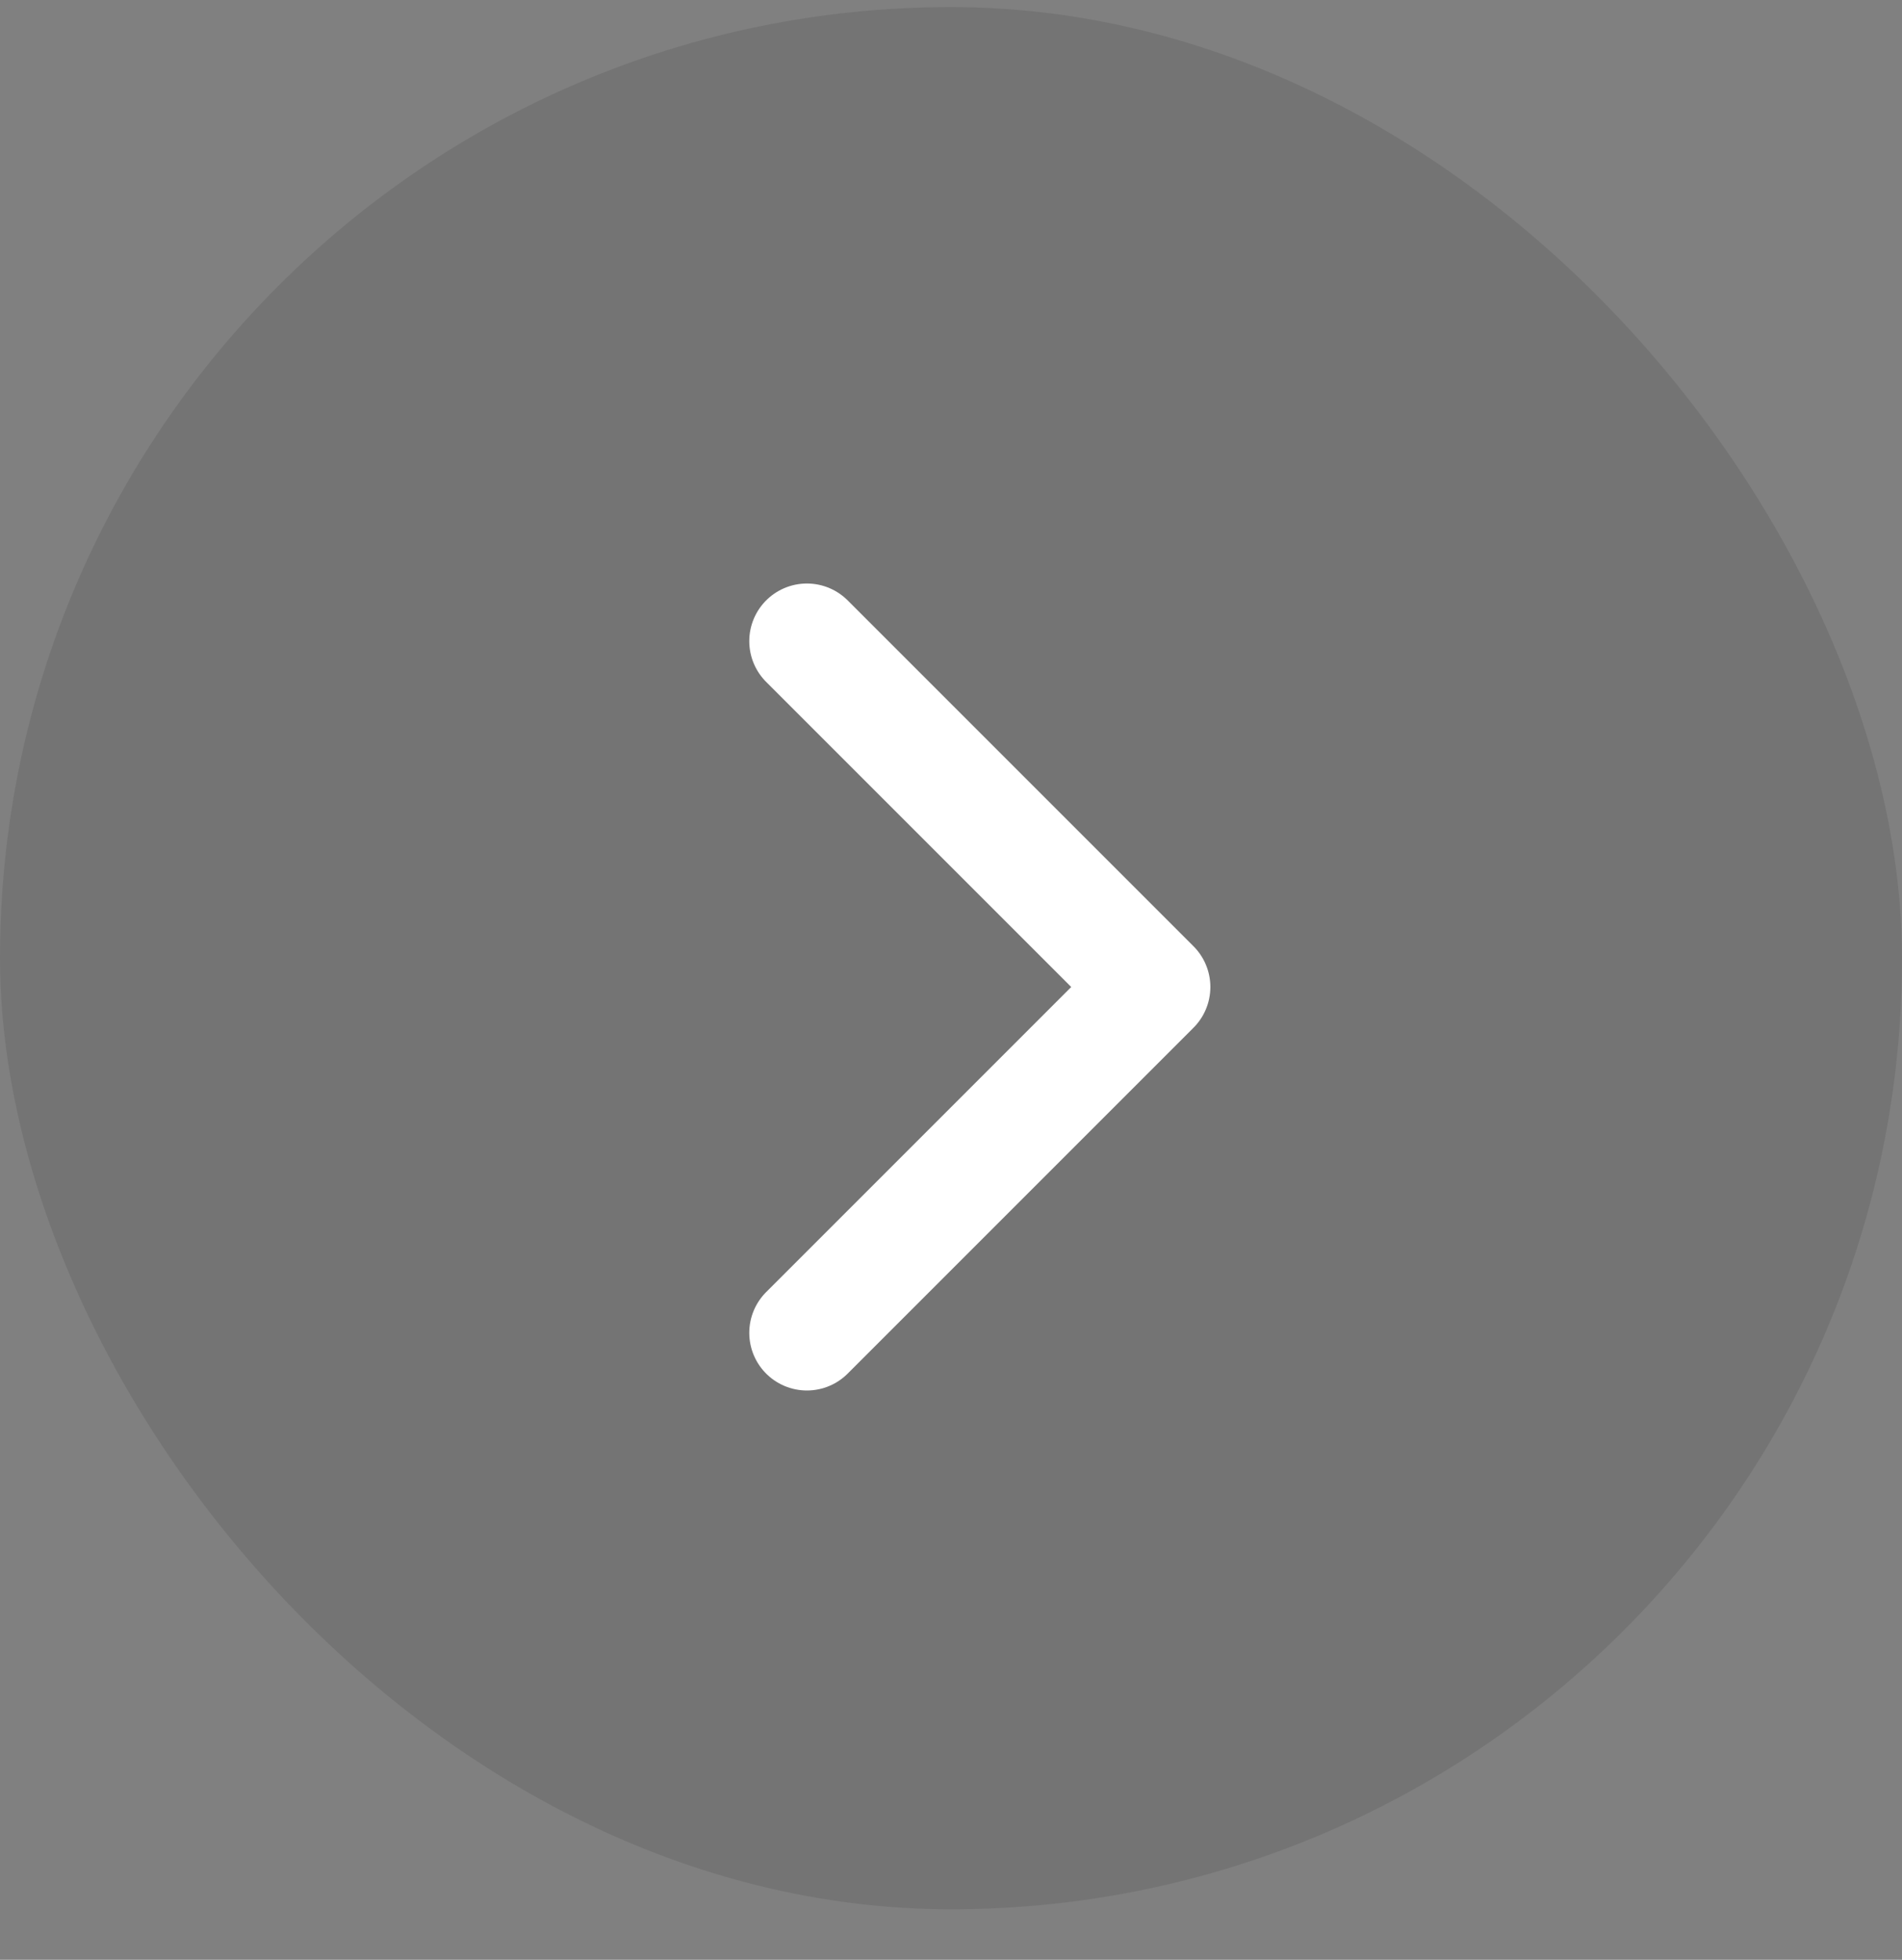
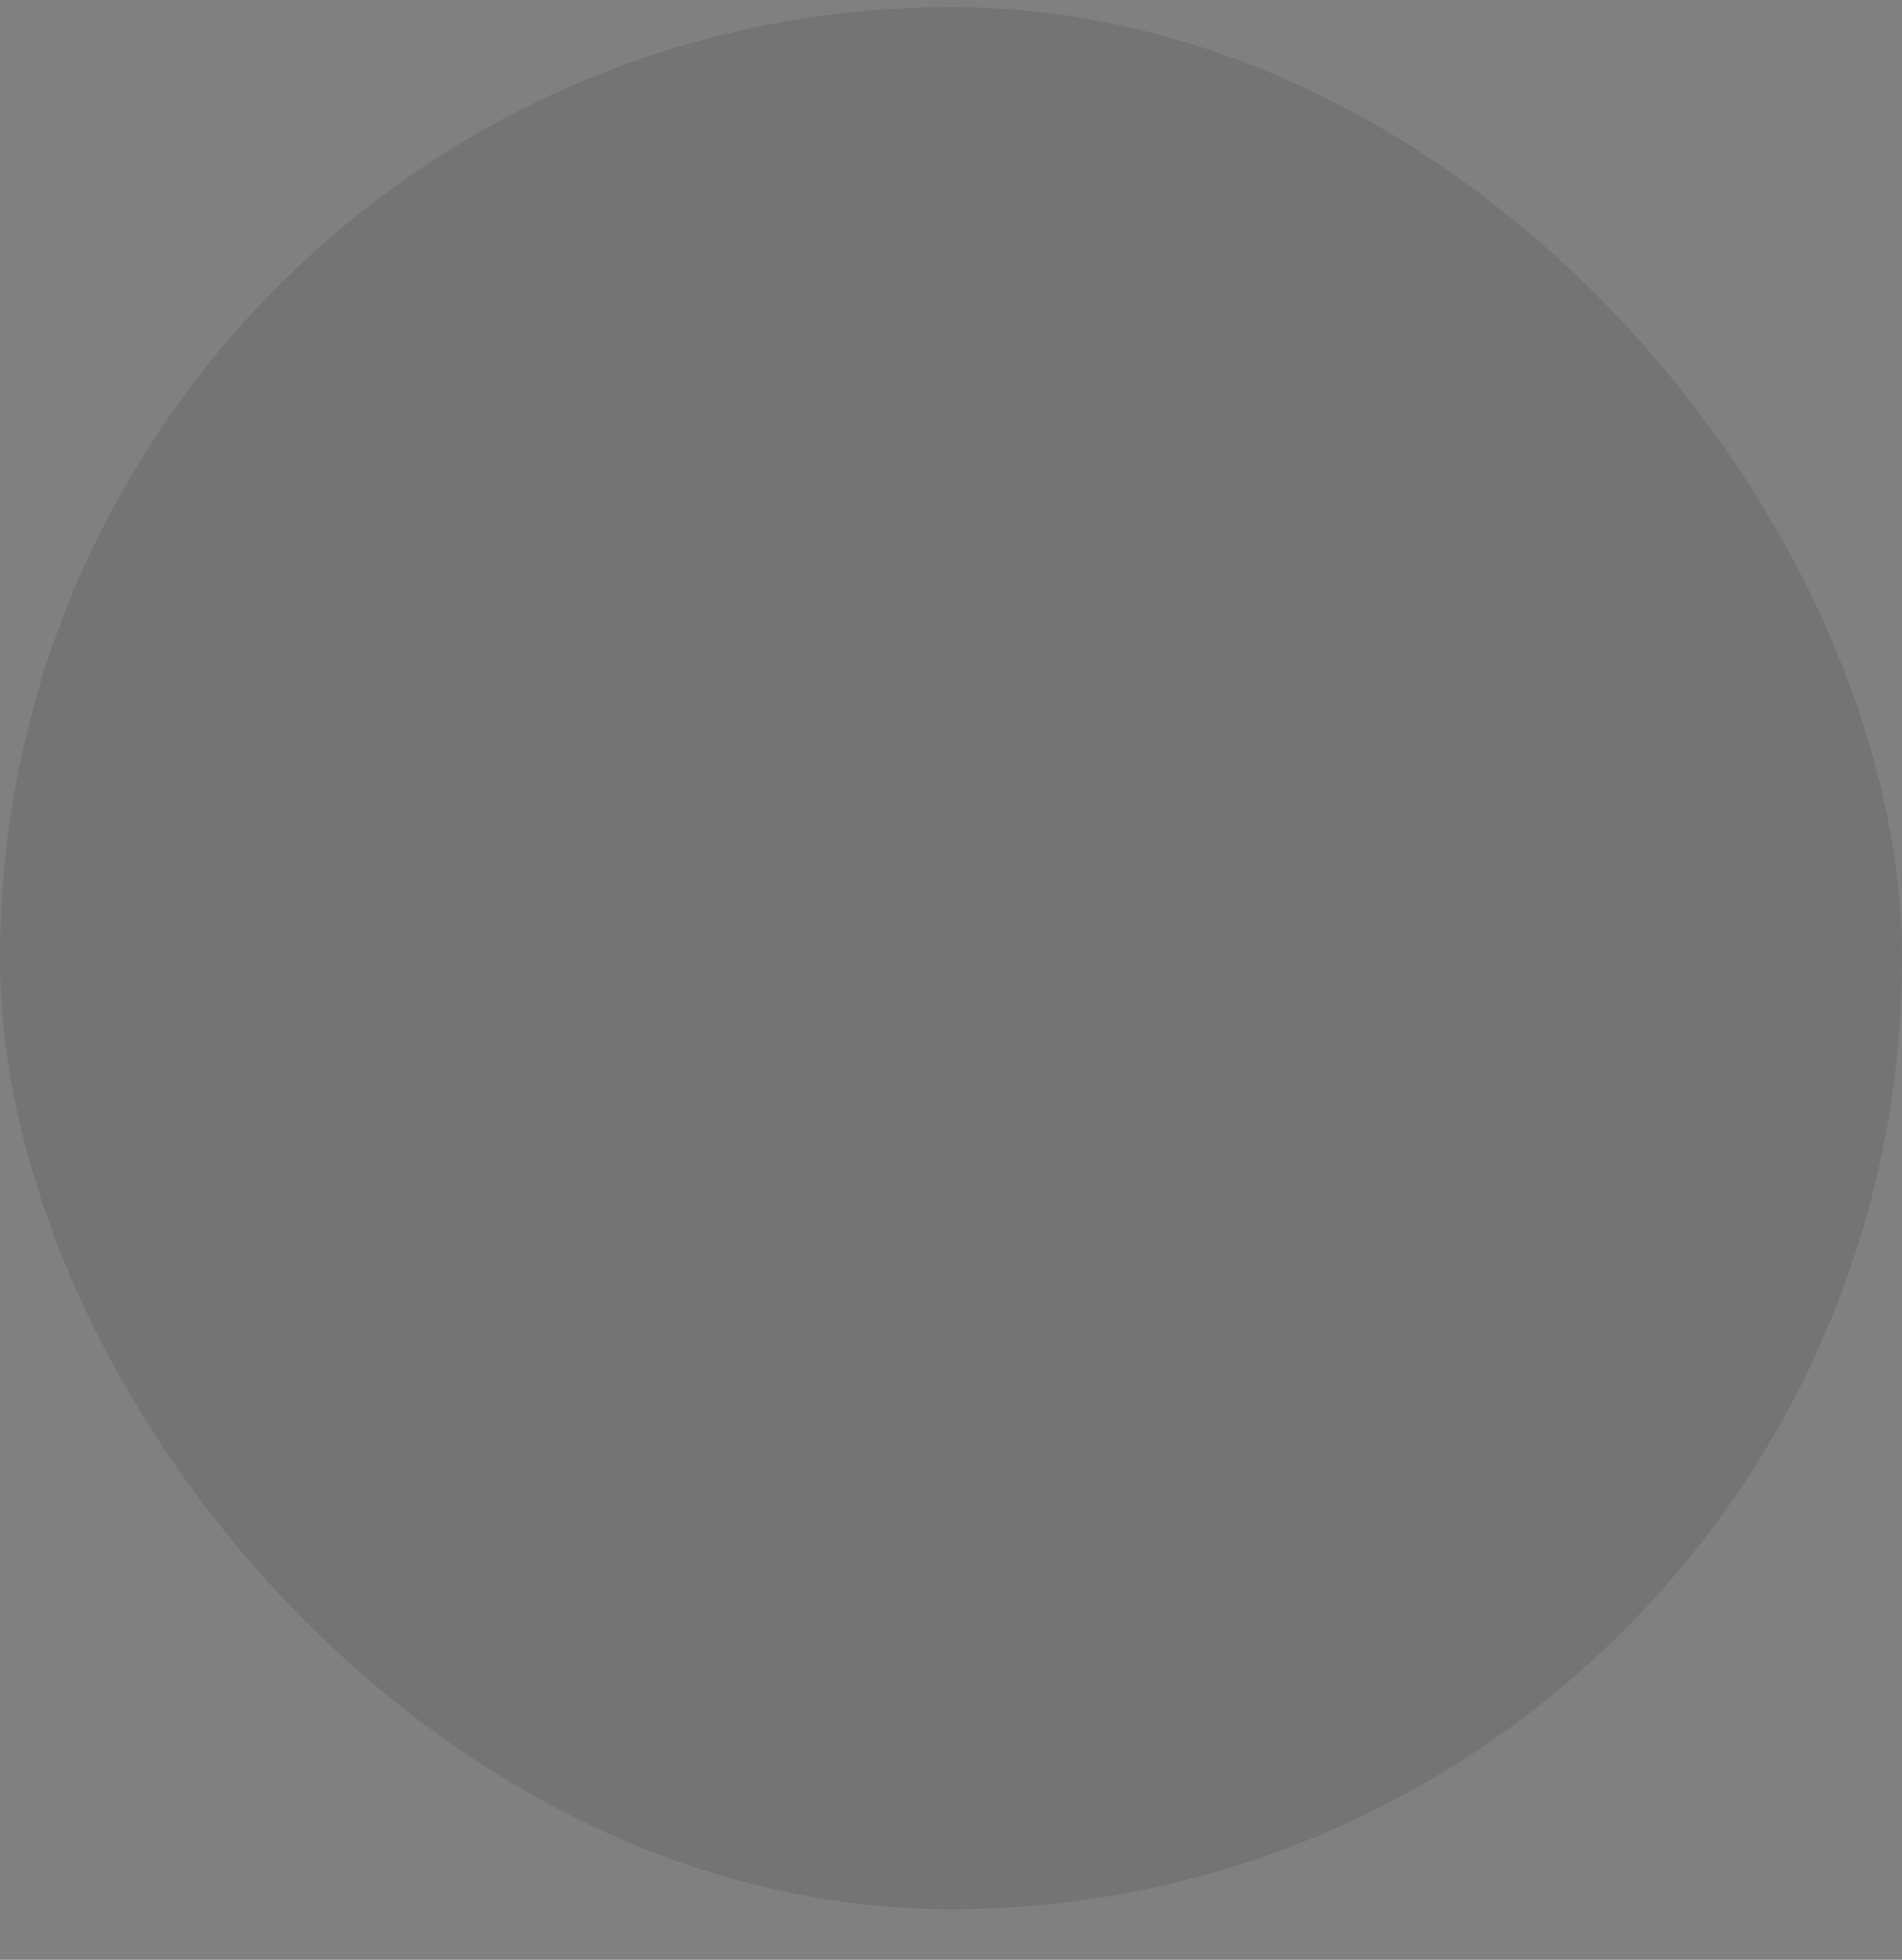
<svg xmlns="http://www.w3.org/2000/svg" width="33" height="34" viewBox="0 0 33 34" fill="none">
  <rect x="0" y="0" width="33" height="34" fill="#808080" stroke="none" />
  <rect y="0.123" width="33" height="33" rx="16.5" fill="#0D0D12" fill-opacity="0.1" />
-   <path d="M14 23.123L20 17.123L14 11.123" stroke="white" stroke-width="2" stroke-linecap="round" stroke-linejoin="round" />
</svg>